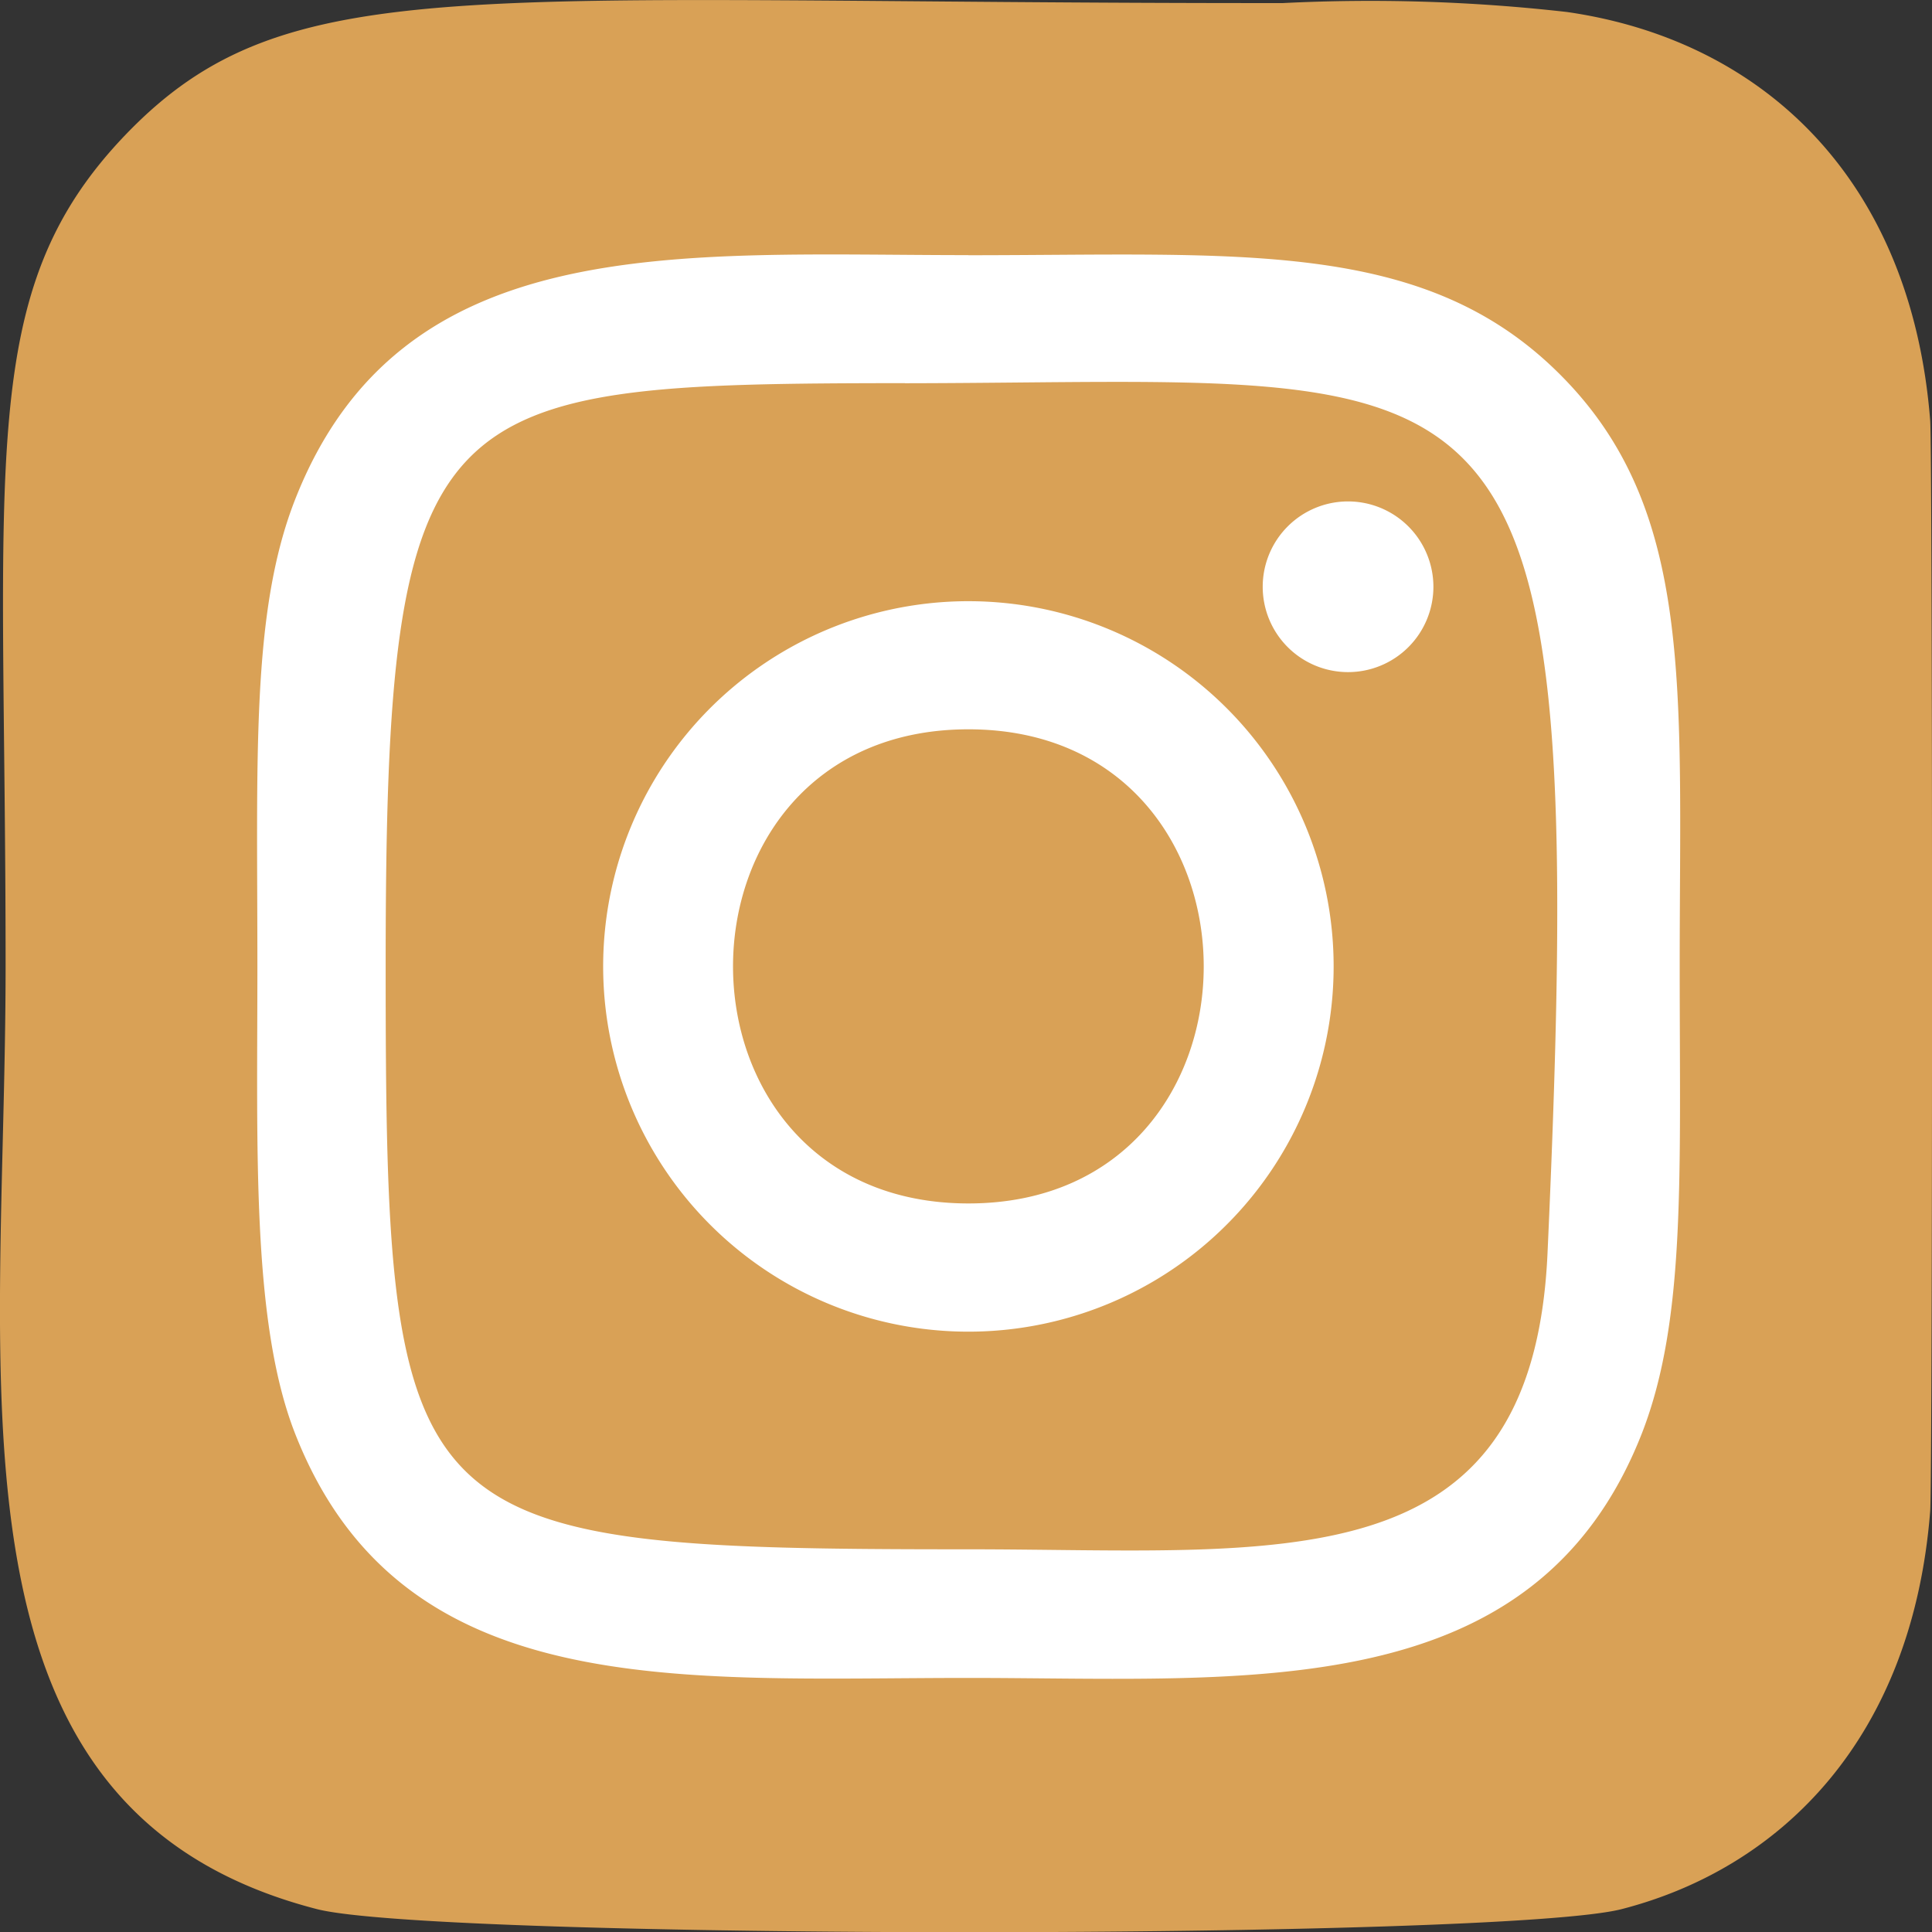
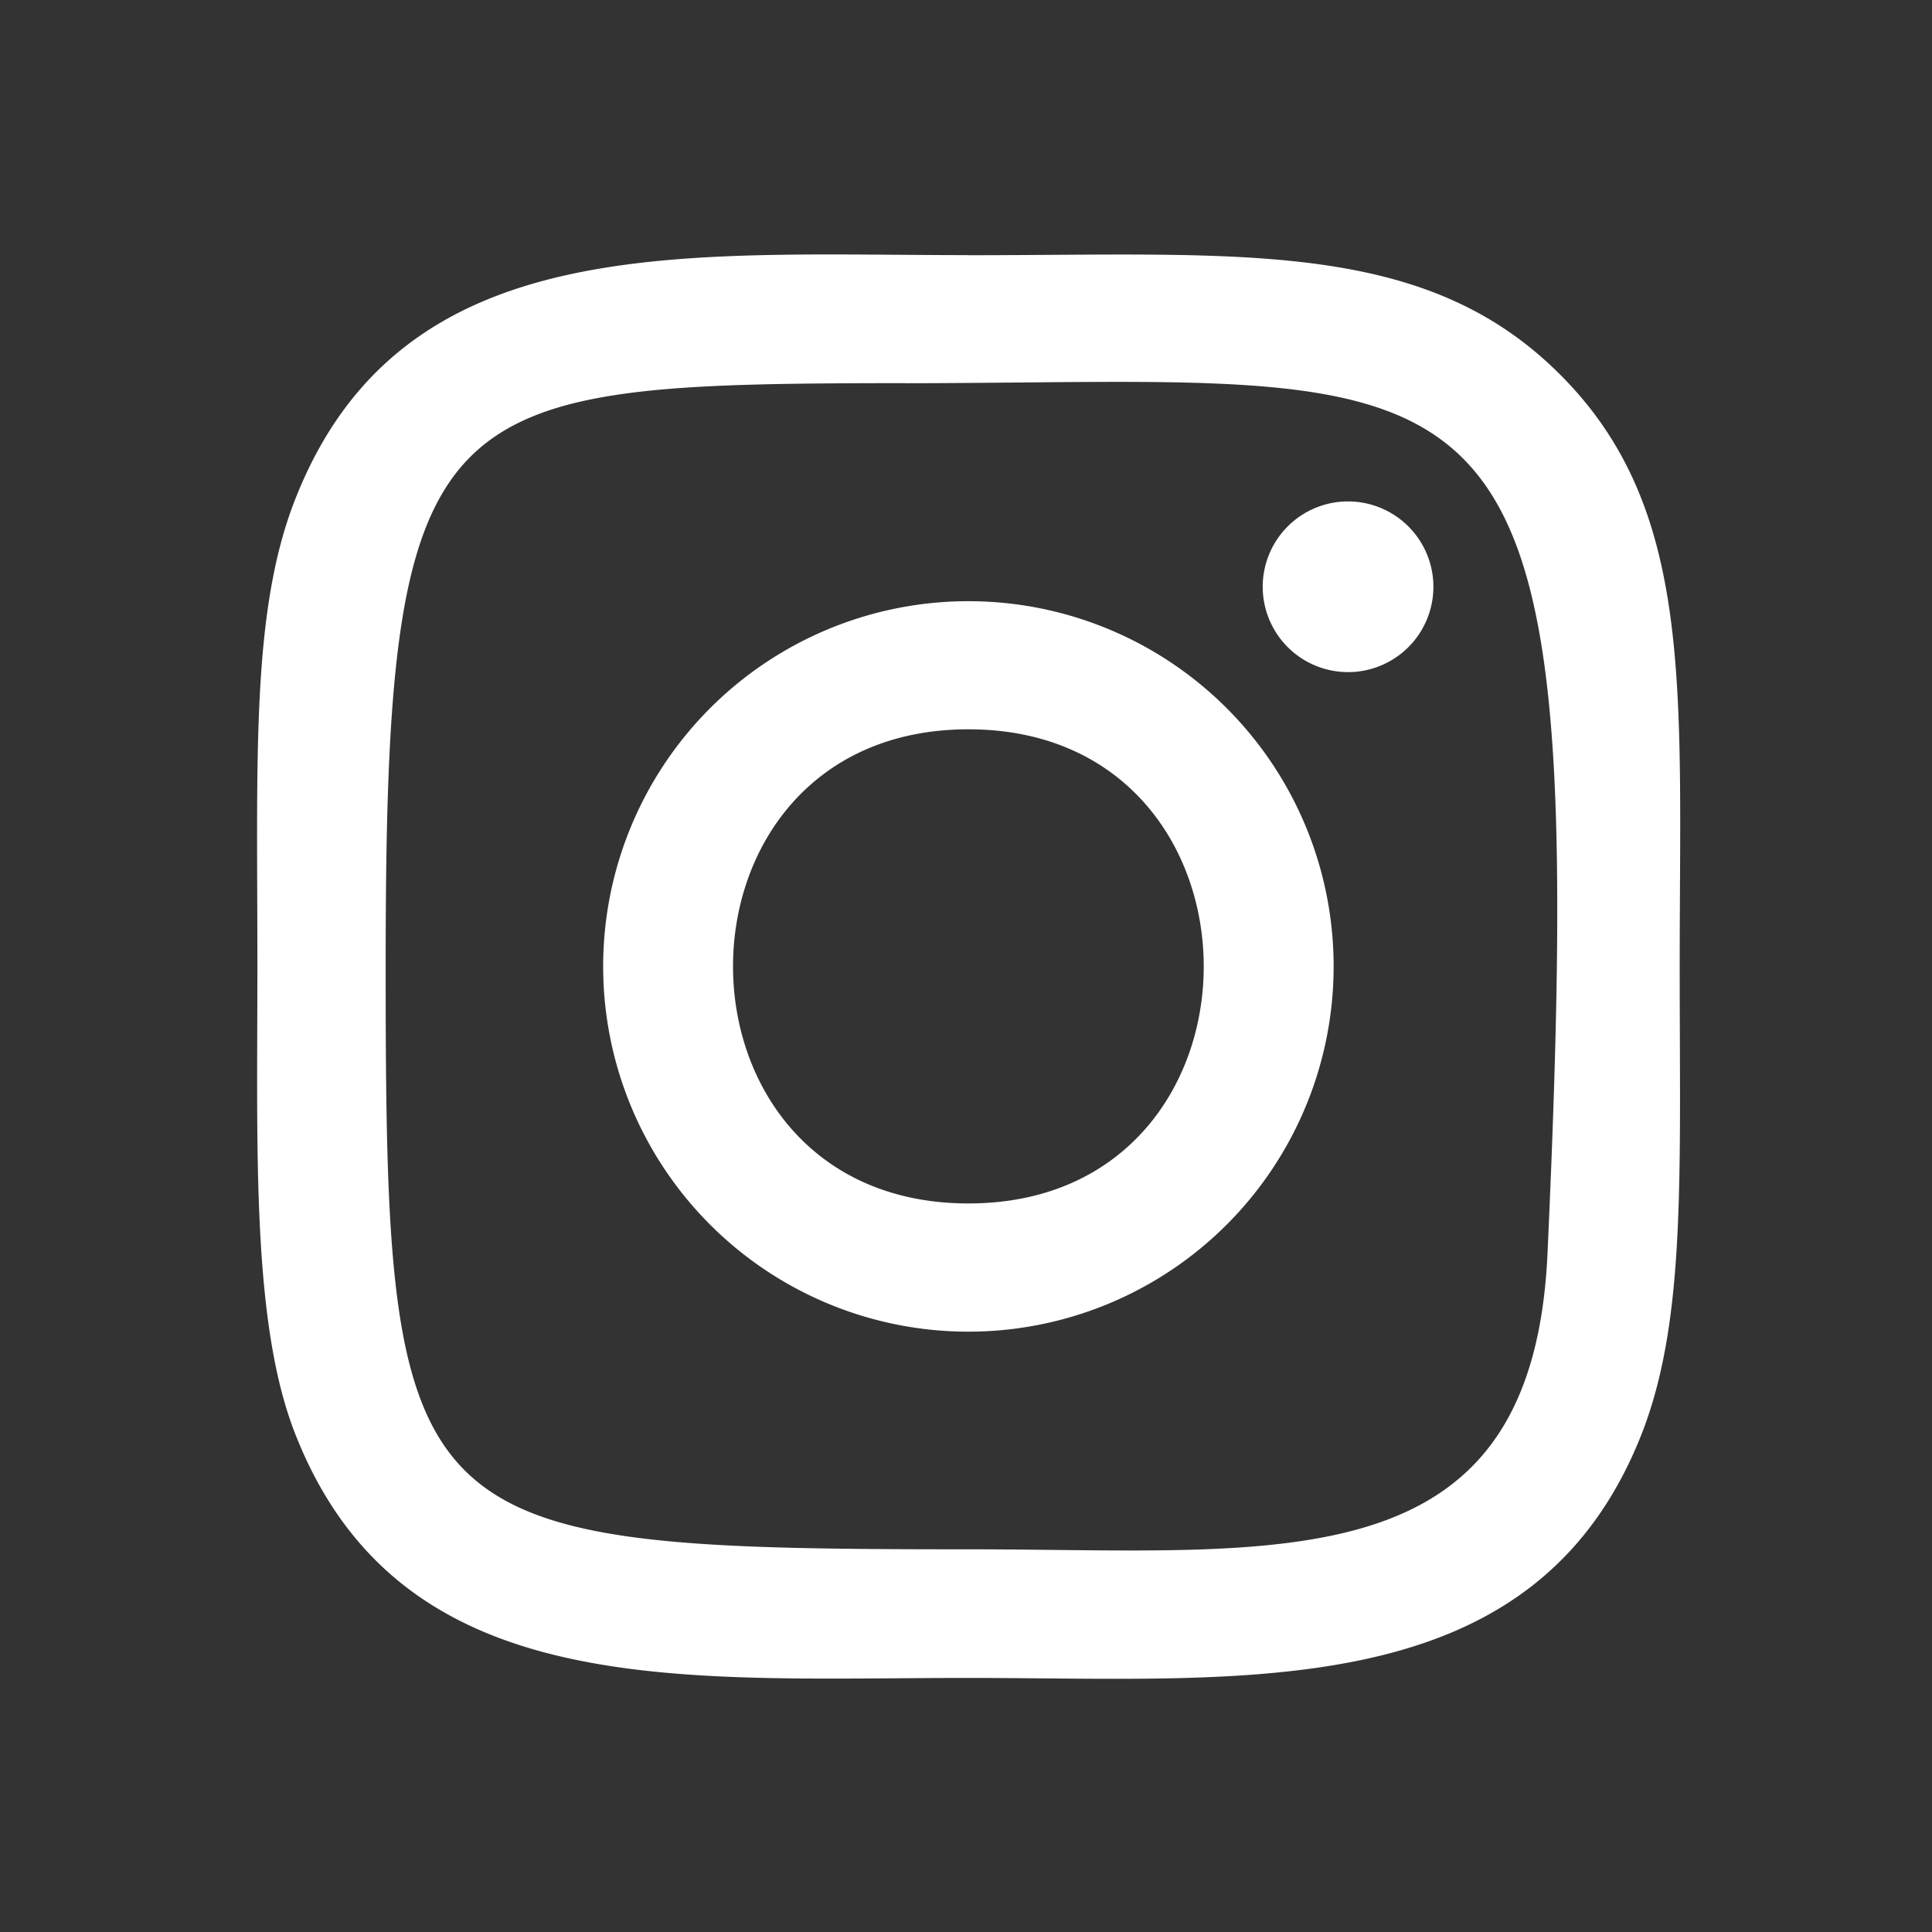
<svg xmlns="http://www.w3.org/2000/svg" width="38.303" height="38.308" viewBox="0 0 38.303 38.308">
  <rect x="0" y="0" width="38.303" height="38.308" fill="#333333" stroke="none" />
  <g id="Icone_Instagran" data-name="Icone Instagran" transform="translate(0 -73.407)">
-     <path id="Path_100" data-name="Path 100" d="M2.5,44.424C-.5,47.541.111,50.851.111,60.913c0,8.354-1.458,16.732,6.171,18.7,2.384.611,23.492.611,25.87,0,3.176-.819,5.761-3.4,6.115-7.889.049-.628.049-20.983,0-21.622-.375-4.786-3.321-7.542-7.2-8.1a34.611,34.611,0,0,0-5.633-.177C9.242,41.835,5.692,41.113,2.5,44.424Z" transform="translate(0 31.643)" fill="#d9a156" />
    <path id="Path_101" data-name="Path 101" d="M15.575,43.232C9.8,43.232,4.31,42.718,2.214,48.1c-.864,2.221-.739,5.105-.739,9.235,0,3.627-.115,7.035.739,9.239,2.093,5.379,7.625,4.866,13.358,4.866,5.532,0,11.238.576,13.358-4.866.868-2.245.743-5.088.743-9.239,0-5.508.3-9.065-2.37-11.734-2.7-2.707-6.362-2.367-11.734-2.367Zm-1.263,2.54c12.053-.017,13.587-1.357,12.74,17.256-.3,6.584-5.313,5.862-11.477,5.862-11.234,0-11.557-.323-11.557-11.56,0-11.37.892-11.55,10.294-11.56ZM23.1,48.115a1.692,1.692,0,1,0,1.69,1.69,1.693,1.693,0,0,0-1.69-1.69m-7.528,1.978a7.241,7.241,0,1,0,7.24,7.24,7.24,7.24,0,0,0-7.24-7.24m0,2.54c6.216,0,6.223,9.4,0,9.4s-6.223-9.4,0-9.4" transform="translate(3.628 35.233)" fill="#fff" />
  </g>
</svg>